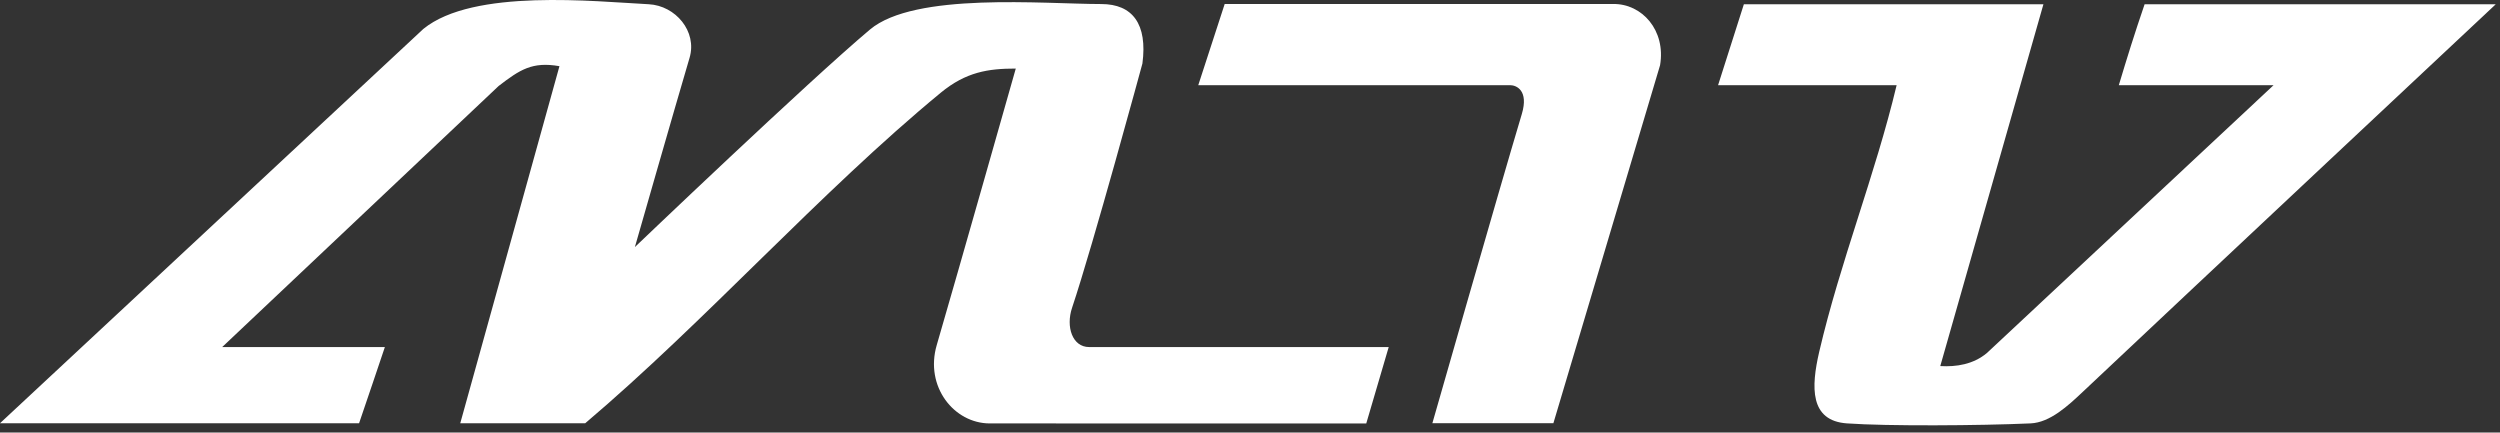
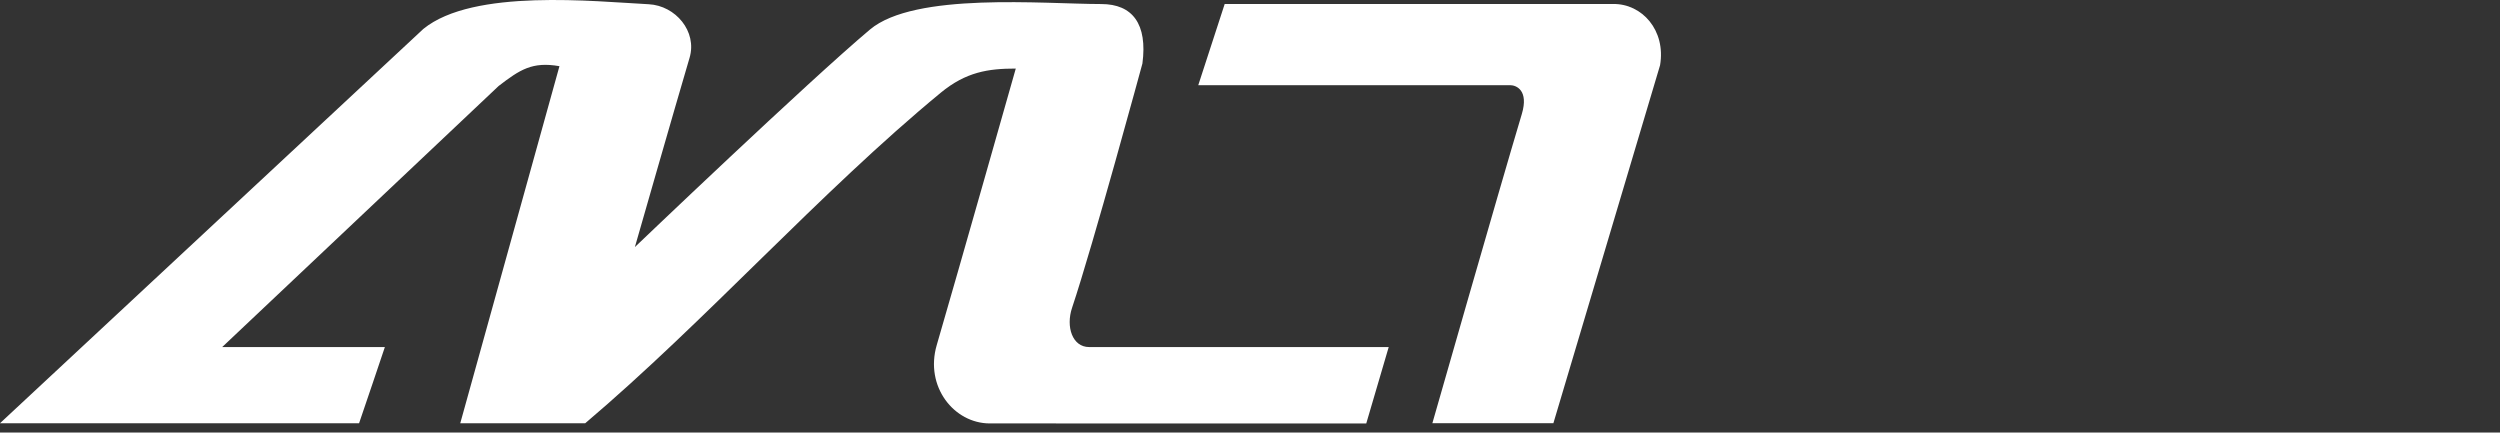
<svg xmlns="http://www.w3.org/2000/svg" width="289" height="50" viewBox="0 0 289 50" fill="none">
  <rect x="0" y="0" width="289" height="50" fill="#333333" stroke="none" />
  <path d="M25.686 40.12H44.491C43.56 42.871 42.656 45.59 41.51 48.926H0L48.936 3.347C54.715 -1.37 68.837 0.182 74.993 0.49C78.098 0.65 80.612 3.639 79.717 6.671C77.969 12.583 73.392 28.561 73.392 28.561C73.392 28.561 93.362 9.473 100.564 3.418C105.751 -0.941 120.64 0.463 127.3 0.468C130.937 0.468 132.661 2.786 132.065 7.337C132.065 7.337 126.373 28.291 123.928 35.59C123.195 37.78 123.965 40.12 125.905 40.12H160.535L157.939 48.953C157.939 48.953 125.378 48.948 114.42 48.948C110.288 48.948 106.884 44.693 108.288 39.888C110.654 31.786 117.424 7.926 117.424 7.926C114.237 7.926 111.664 8.317 108.746 10.722C94.757 22.253 81.598 37.109 67.654 48.926H53.206L64.673 7.651C61.522 7.101 60.104 8.053 57.641 9.941L25.686 40.12Z" fill="white" />
  <path d="M179.571 48.925H165.581C165.581 48.925 173.131 22.511 175.924 13.176C176.736 10.457 175.3 9.846 174.571 9.846H138.52L141.574 0.462H186.469C189.808 0.407 192.592 3.5 191.904 7.54L179.571 48.925Z" fill="white" />
-   <path d="M240.766 45.301C239.069 46.902 236.986 48.845 234.734 48.944C228.753 49.209 218.218 49.275 213.507 48.944C209.191 48.642 209.356 44.75 210.301 40.672C212.723 30.269 216.768 20.246 219.25 9.849H198.609L201.591 0.492H236.22L224.295 42.318C226.148 42.428 228.125 42.119 229.684 40.809L262.823 9.849H244.935C245.88 6.701 246.756 3.877 247.917 0.492H288.509C288.509 0.492 252.948 33.814 240.766 45.301Z" fill="white" />
</svg>